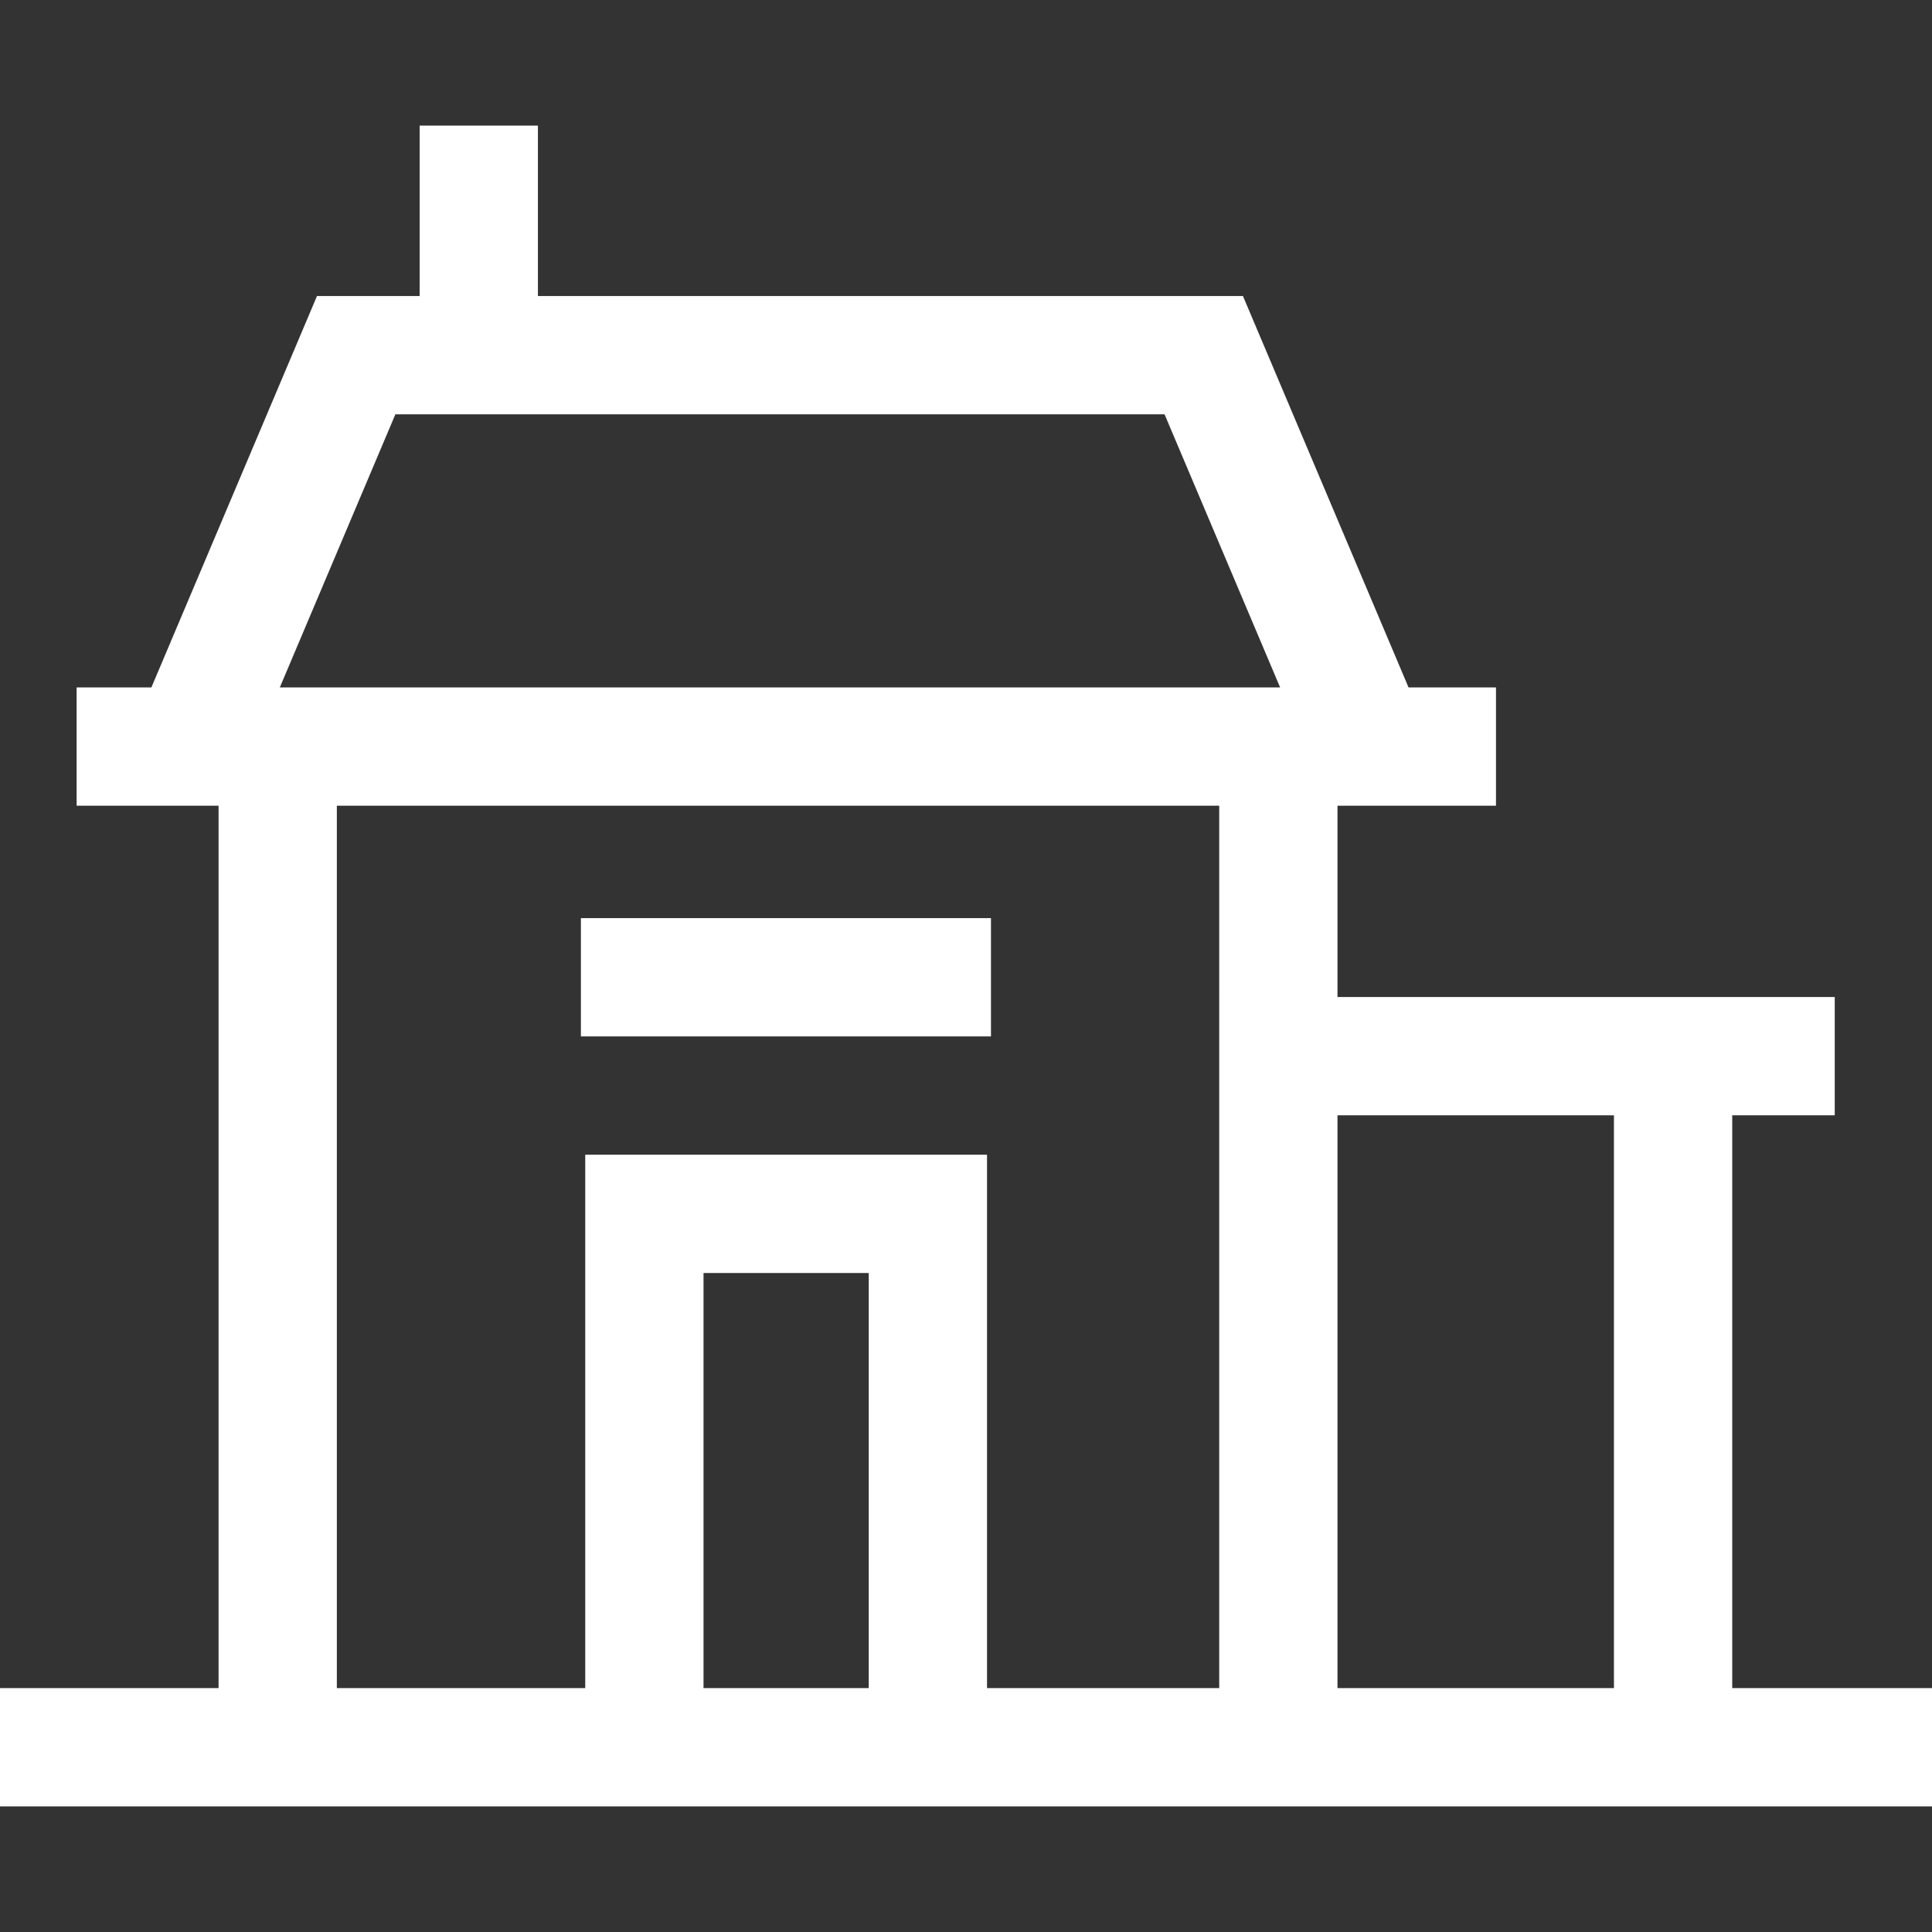
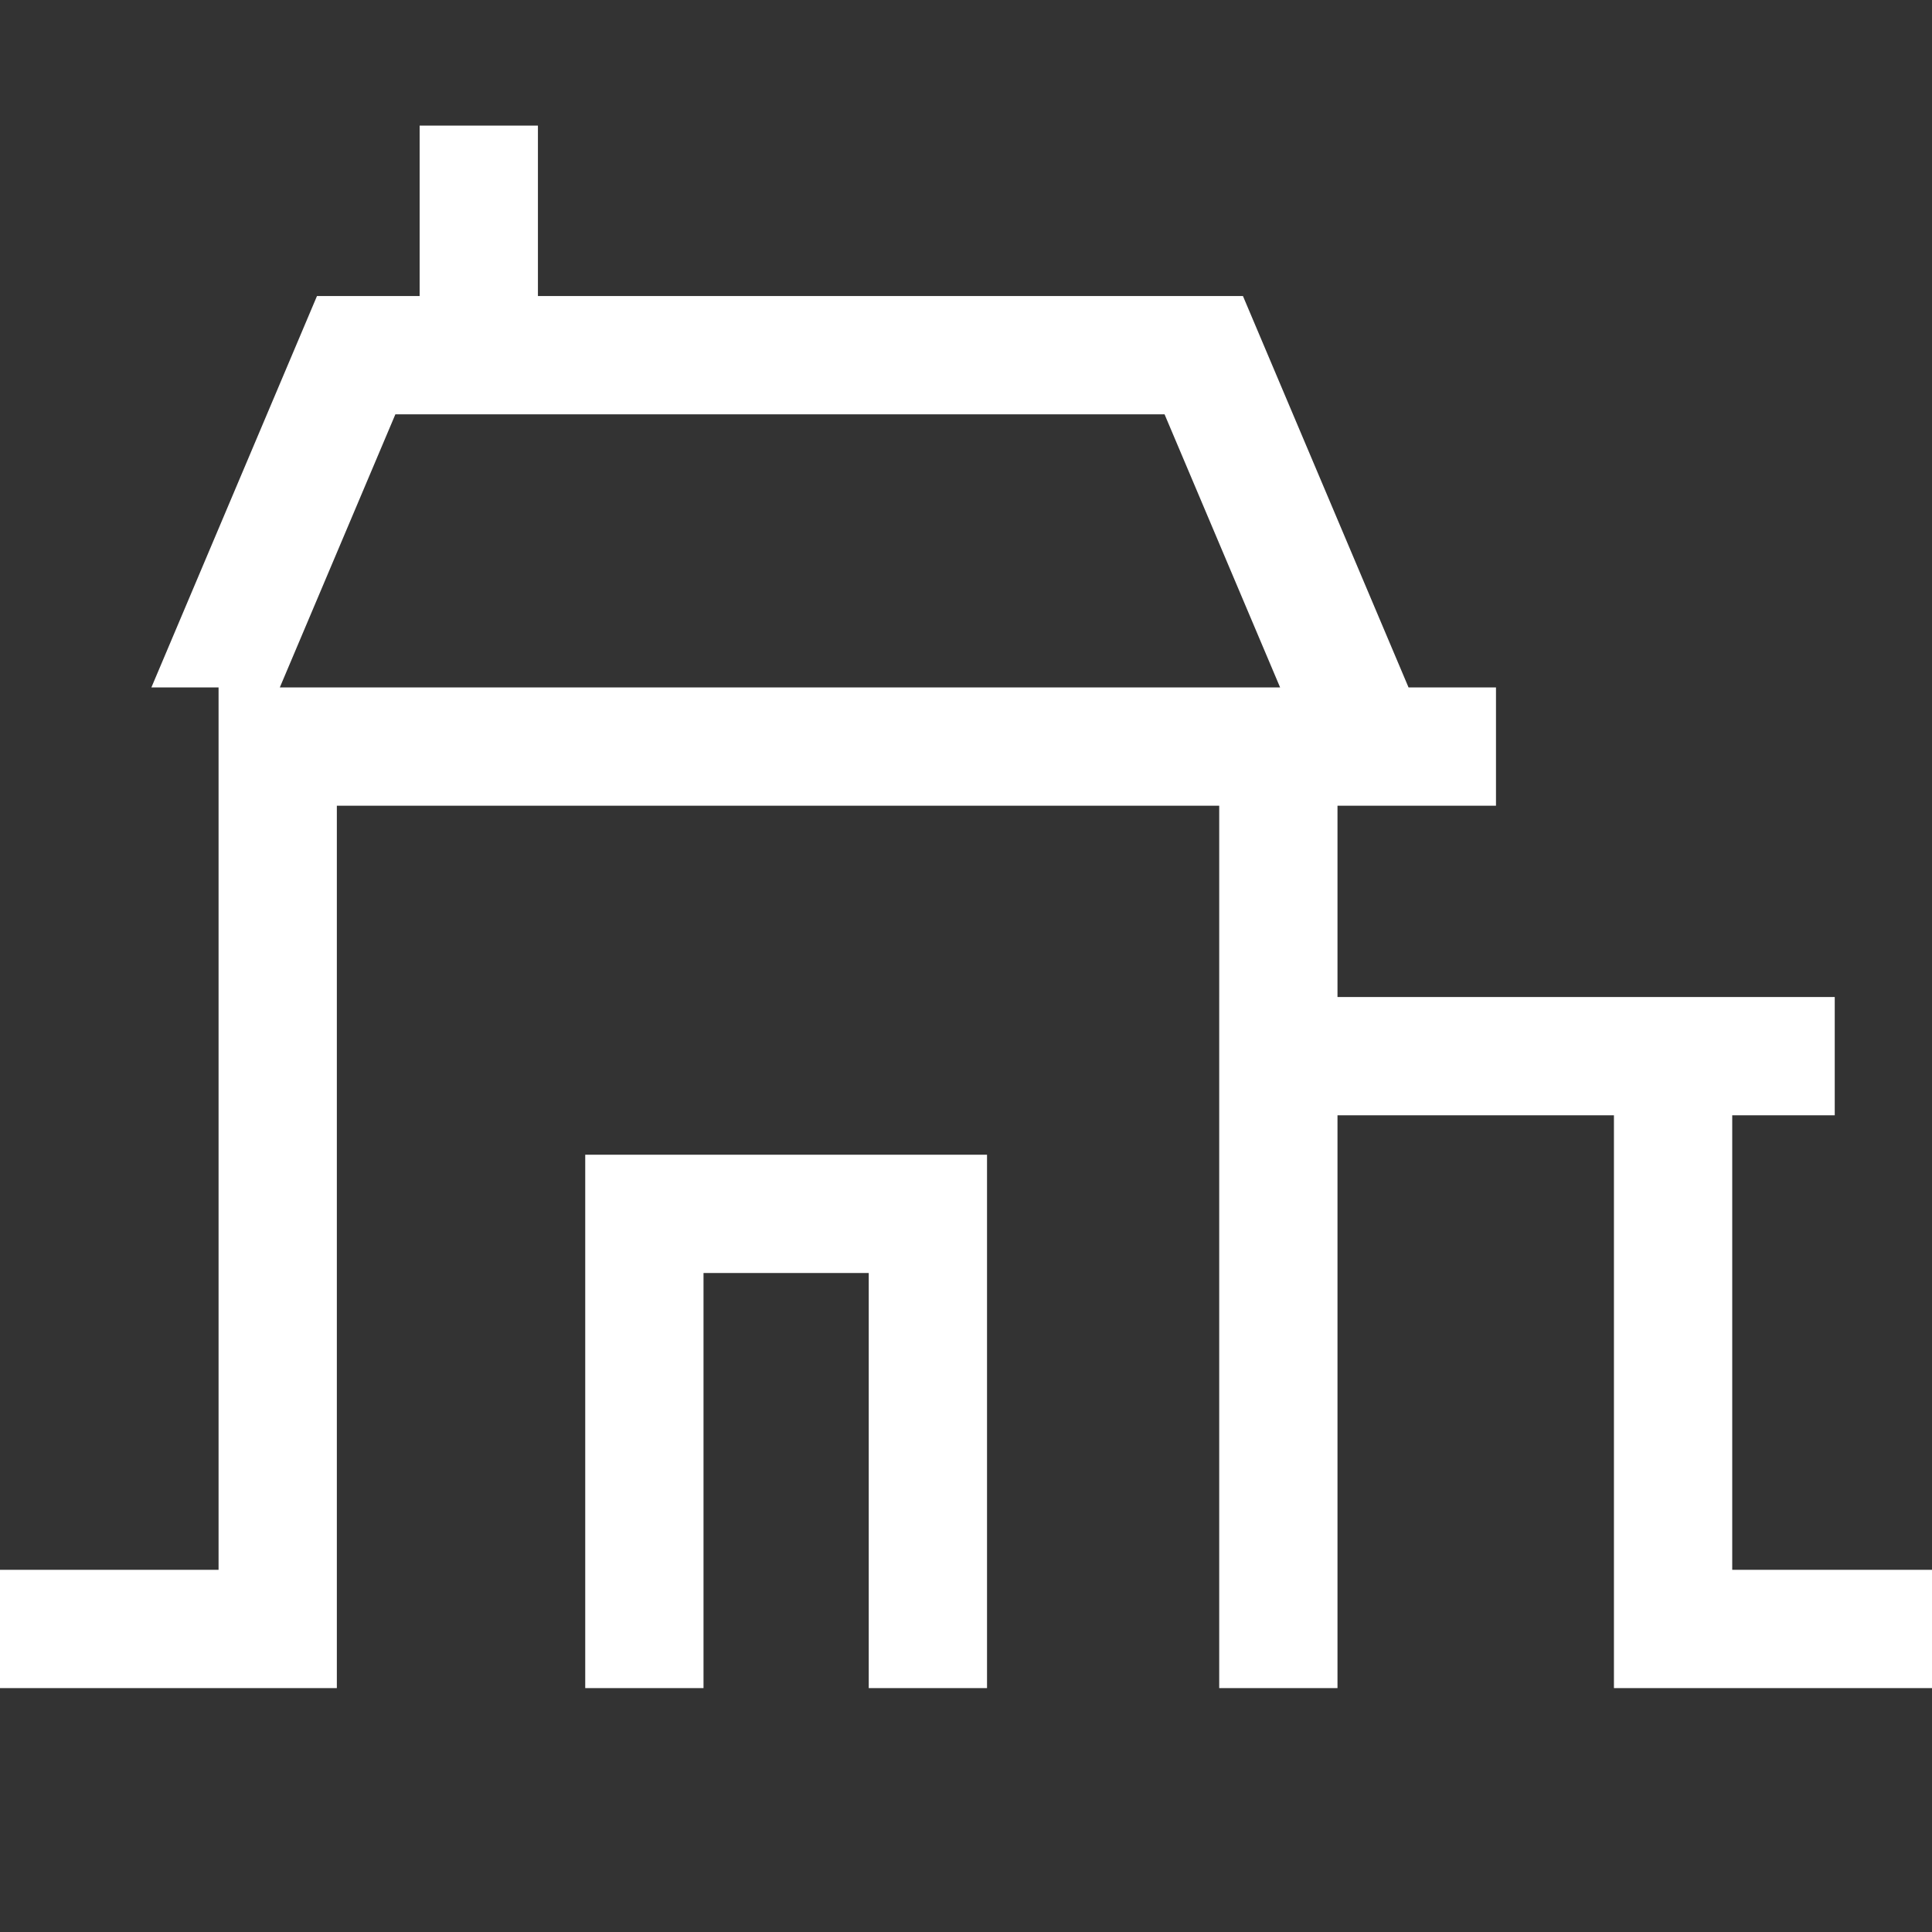
<svg xmlns="http://www.w3.org/2000/svg" xmlns:ns1="http://sodipodi.sourceforge.net/DTD/sodipodi-0.dtd" xmlns:ns2="http://www.inkscape.org/namespaces/inkscape" fill="#000000" version="1.1" id="Layer_1" viewBox="0 0 512 512" xml:space="preserve" ns1:docname="house-svgrepo-com.svg" ns2:version="1.3 (0e150ed6c4, 2023-07-21)">
  <rect x="0" y="0" width="512" height="512" fill="#333333" stroke="none" />
  <defs id="defs4" />
  <ns1:namedview id="namedview4" pagecolor="#ffffff" bordercolor="#000000" borderopacity="0.25" ns2:showpageshadow="2" ns2:pageopacity="0.0" ns2:pagecheckerboard="0" ns2:deskcolor="#d1d1d1" ns2:zoom="1.5097656" ns2:cx="256" ns2:cy="255.66882" ns2:window-width="1920" ns2:window-height="1026" ns2:window-x="0" ns2:window-y="25" ns2:window-maximized="1" ns2:current-layer="Layer_1" />
  <g id="g2" style="fill:#ffffff">
    <g id="g1" style="fill:#ffffff">
-       <path d="M459.058,447.362v-151.8h27.167v-31.347h-27.167H354.45v-50.688h32.095h9.906v-31.347h-23.17L329.396,78.457h-186.84    V33.291h-31.347v45.167H84.002L40.117,182.182h-19.81v31.347h6.547h31.067v233.833H0v31.347h512v-31.347H459.058z     M230.226,447.362h-43.788V337.358h43.788V447.362z M323.103,264.215v183.147h-61.531V306.011h-106.48v141.351H89.268V213.527    h233.836V264.215z M74.153,182.181l30.623-72.377h203.846l30.623,72.377H74.153z M427.711,447.362H354.45v-151.8h73.261V447.362z" id="path1" style="fill:#ffffff" />
+       <path d="M459.058,447.362v-151.8h27.167v-31.347h-27.167H354.45v-50.688h32.095h9.906v-31.347h-23.17L329.396,78.457h-186.84    V33.291h-31.347v45.167H84.002L40.117,182.182h-19.81h6.547h31.067v233.833H0v31.347h512v-31.347H459.058z     M230.226,447.362h-43.788V337.358h43.788V447.362z M323.103,264.215v183.147h-61.531V306.011h-106.48v141.351H89.268V213.527    h233.836V264.215z M74.153,182.181l30.623-72.377h203.846l30.623,72.377H74.153z M427.711,447.362H354.45v-151.8h73.261V447.362z" id="path1" style="fill:#ffffff" />
    </g>
  </g>
  <g id="g4" style="fill:#ffffff">
    <g id="g3" style="fill:#ffffff">
-       <rect x="153.945" y="243.314" width="108.669" height="31.347" id="rect2" style="fill:#ffffff" />
-     </g>
+       </g>
  </g>
</svg>